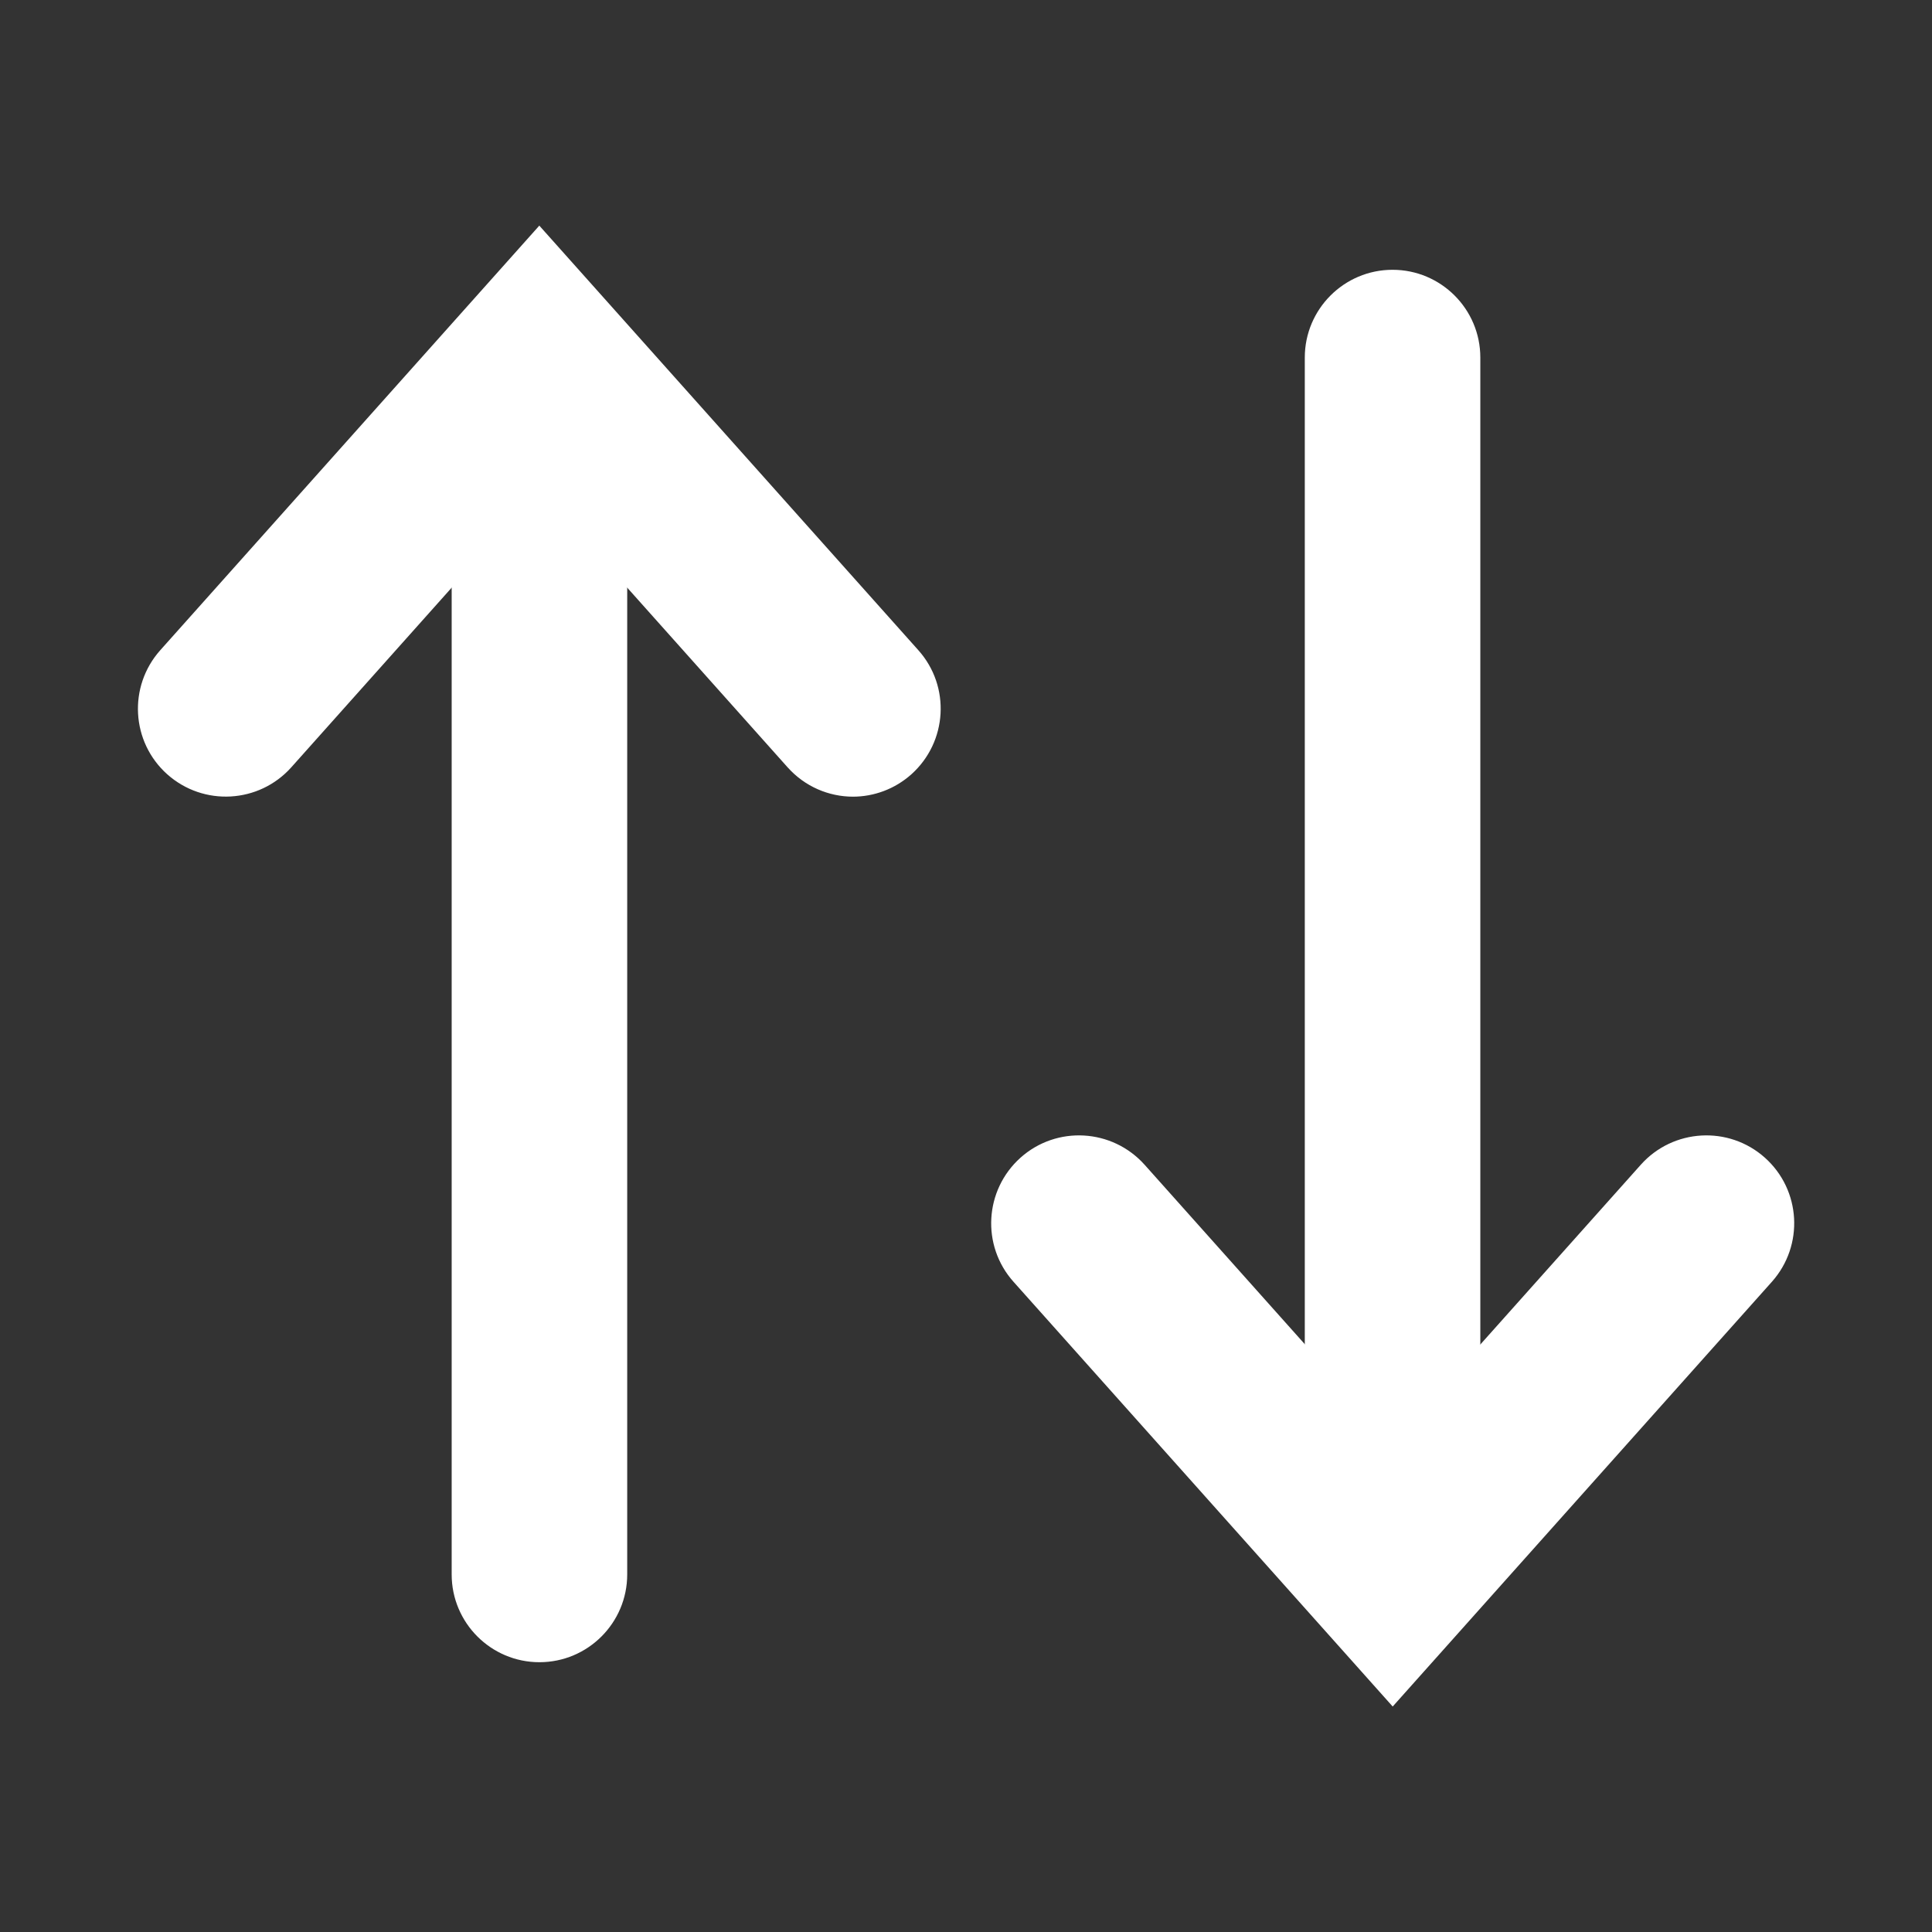
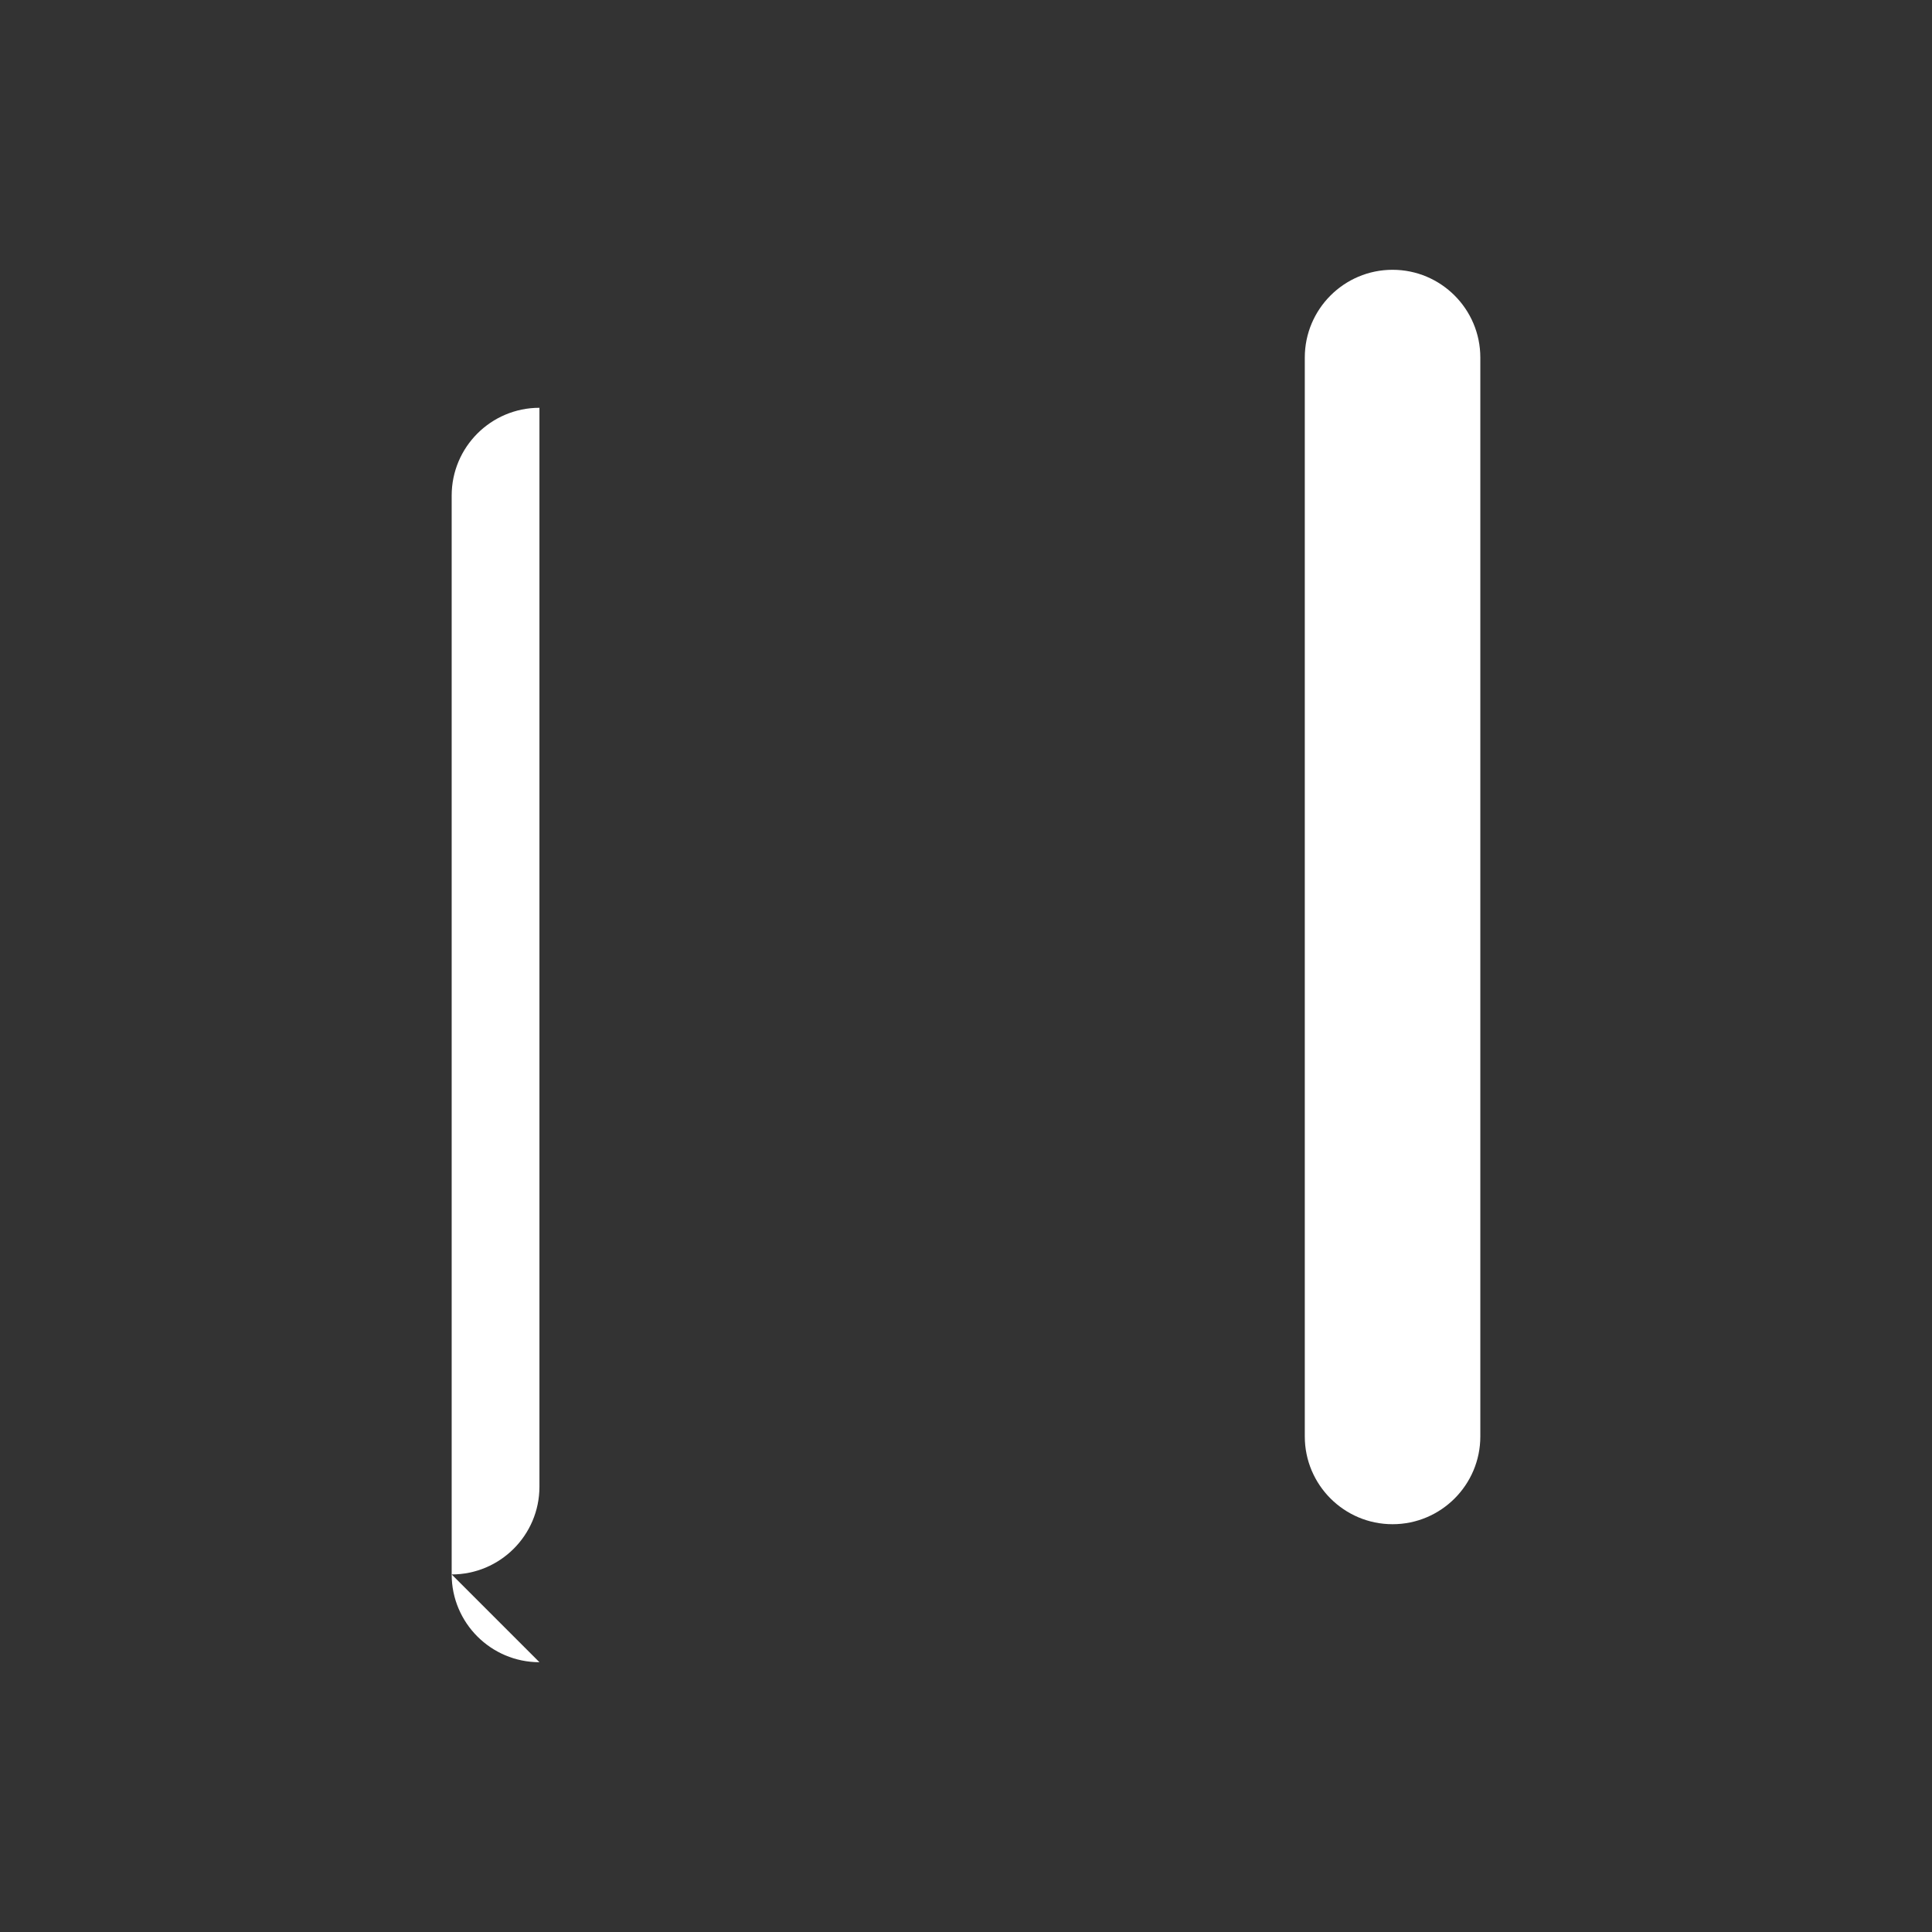
<svg xmlns="http://www.w3.org/2000/svg" id="_レイヤー_2" viewBox="0 0 140 140">
  <rect x="0" y="0" width="140" height="140" fill="#333333" stroke="none" />
  <defs>
    <style>.cls-1{fill:none;}.cls-1,.cls-2{stroke-width:0px;}.cls-2{fill:#fff;}</style>
  </defs>
  <g id="_レイヤー_1-2">
    <path class="cls-2" d="M100.91,110.45c-3.51,0-6.36-2.85-6.36-6.36V25.91c0-3.51,2.85-6.36,6.36-6.36s6.36,2.85,6.36,6.36v78.18c0,3.51-2.85,6.36-6.36,6.36Z" />
-     <path class="cls-2" d="M100.91,123.65l-27.47-30.77c-2.34-2.62-2.11-6.64.51-8.99,2.62-2.34,6.64-2.11,8.99.51l17.98,20.14,17.98-20.14c2.34-2.62,6.37-2.85,8.99-.51,2.62,2.34,2.85,6.36.51,8.99l-27.47,30.77Z" />
-     <path class="cls-2" d="M39.09,120.45c-3.51,0-6.36-2.85-6.36-6.36V35.91c0-3.51,2.85-6.36,6.36-6.36s6.36,2.85,6.36,6.36v78.18c0,3.51-2.85,6.36-6.36,6.36Z" />
-     <path class="cls-2" d="M61.82,57.73c-1.75,0-3.49-.72-4.75-2.13l-17.98-20.14-17.98,20.14c-2.34,2.62-6.36,2.85-8.99.51-2.62-2.34-2.85-6.36-.51-8.99l27.47-30.77,27.47,30.77c2.34,2.62,2.11,6.64-.51,8.99-1.21,1.08-2.73,1.62-4.24,1.62Z" />
+     <path class="cls-2" d="M39.09,120.45c-3.51,0-6.36-2.85-6.36-6.36V35.91c0-3.51,2.85-6.36,6.36-6.36v78.18c0,3.51-2.85,6.36-6.36,6.36Z" />
    <rect class="cls-1" width="140" height="140" />
  </g>
</svg>